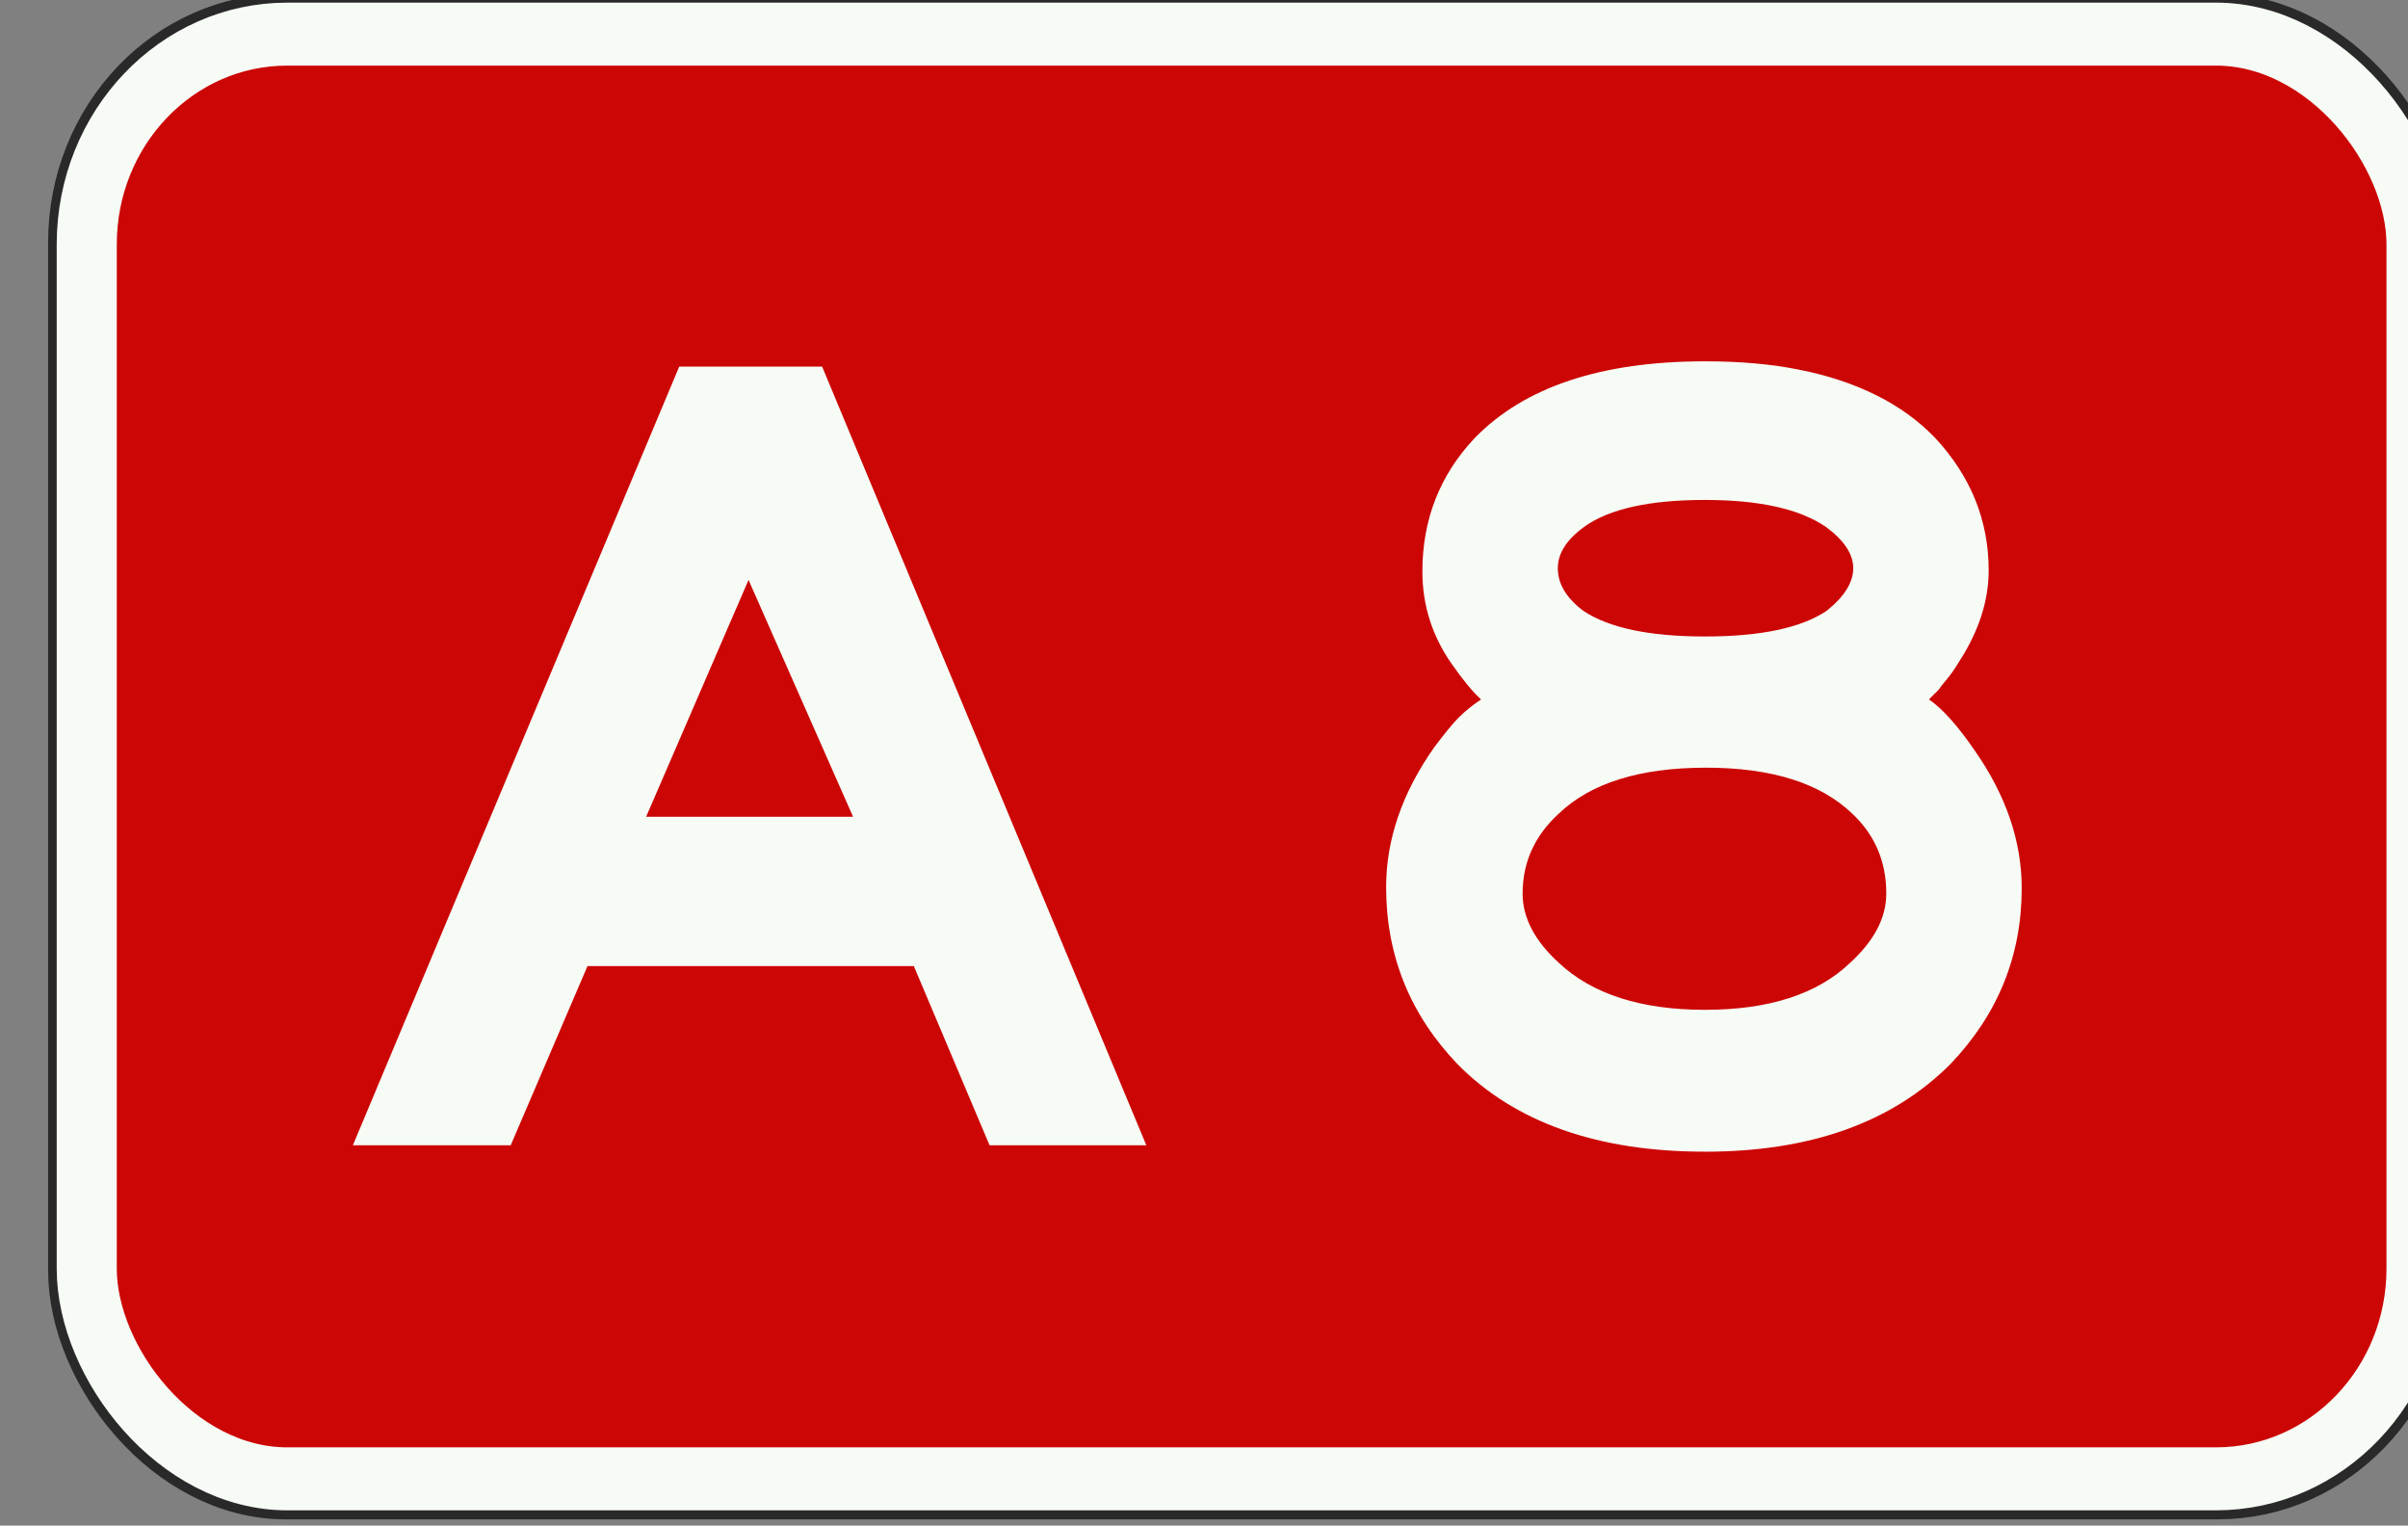
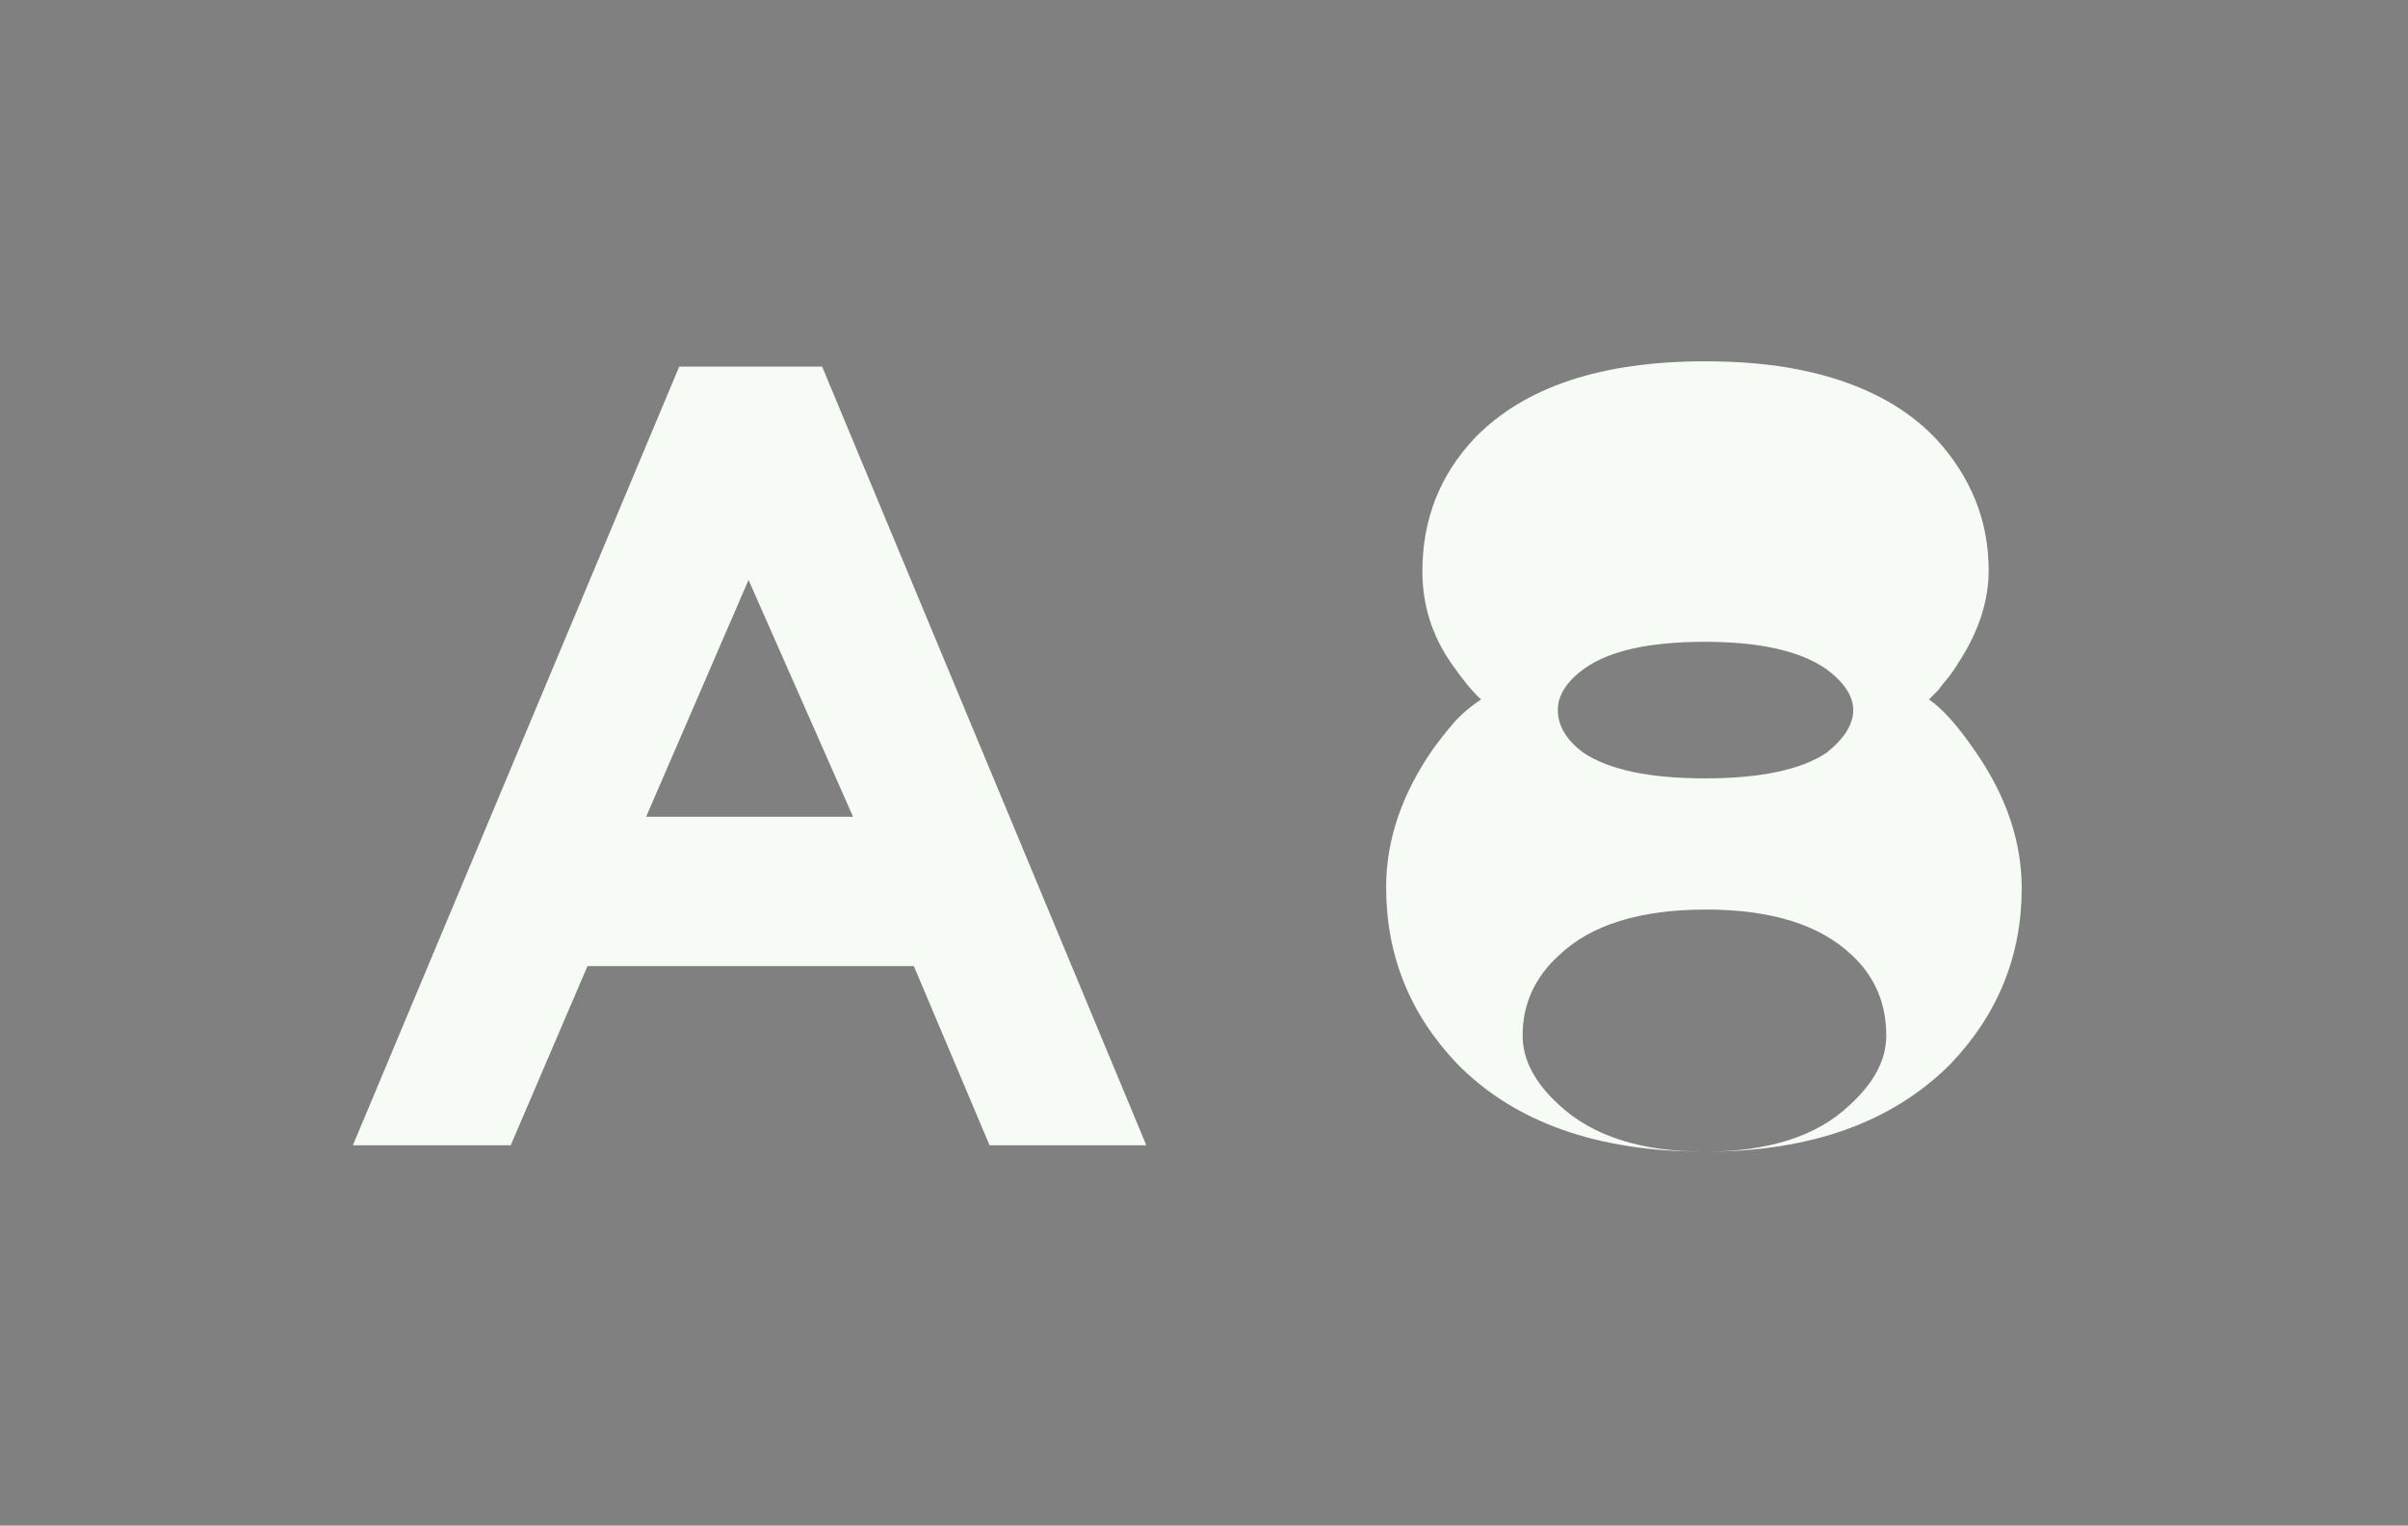
<svg xmlns="http://www.w3.org/2000/svg" xmlns:ns1="http://www.inkscape.org/namespaces/inkscape" xmlns:ns2="http://sodipodi.sourceforge.net/DTD/sodipodi-0.dtd" width="399.413" height="253" viewBox="0 0 399.413 253" version="1.1" id="svg1191" ns1:version="1.2.2 (732a01da63, 2022-12-09)" ns2:docname="A8.svg">
  <rect x="0" y="0" width="399.413" height="253" fill="#808080" stroke="none" />
  <ns2:namedview id="namedview1193" pagecolor="#ffffff" bordercolor="#000000" borderopacity="0.25" ns1:showpageshadow="2" ns1:pageopacity="0.0" ns1:pagecheckerboard="0" ns1:deskcolor="#d1d1d1" ns1:document-units="px" showgrid="false" ns1:zoom="2.796607" ns1:cx="199.70628" ns1:cy="126.40317" ns1:window-width="1707" ns1:window-height="1004" ns1:window-x="-8" ns1:window-y="-8" ns1:window-maximized="1" ns1:current-layer="layer1" />
  <defs id="defs1188" />
  <g ns1:label="Layer 1" ns1:groupmode="layer" id="layer1" transform="translate(-1206.963,-634.931)">
    <g id="g4040" transform="matrix(3.78,0,0,3.78,23543.574,9156.162)">
      <g id="g48858" transform="matrix(0.954,0,0,1,-268.345,0)">
-         <rect style="fill:none;fill-opacity:1;stroke:#2a292a;stroke-width:3.582;stroke-linejoin:miter;stroke-miterlimit:4;stroke-dasharray:none;stroke-opacity:1" id="rect8305-4-5-0-2-5" width="107.136" height="63.358" x="-5908.797" y="-2252.785" ry="9.132" />
-         <rect style="fill:#cc0605;fill-opacity:1;stroke:#f7fbf5;stroke-width:2.763;stroke-linejoin:miter;stroke-miterlimit:4;stroke-dasharray:none;stroke-opacity:1" id="rect8305-4-6-05-9" width="107.161" height="63.383" x="-5908.81" y="-2252.797" ry="9.224" />
-       </g>
+         </g>
      <g aria-label="A 8" id="text1009-3-4-1-3-79-7-64-9-3-8-3-2-2-7" style="font-size:46.797px;line-height:1.25;font-family:FHWASeriesD2020;-inkscape-font-specification:'FHWASeriesD2020, Normal';text-align:center;letter-spacing:2.646px;word-spacing:-2.646px;text-anchor:middle;fill:#f7fbf5;fill-opacity:1;stroke-width:4.863" transform="translate(0.03,-0.598)">
        <path d="m -5879.382,-2237.612 h 6.271 l 14.226,34.162 h -6.879 l -3.323,-7.862 h -14.32 l -3.369,7.862 h -6.926 z m 7.628,19.748 -4.586,-10.389 -4.493,10.389 z" style="font-family:'Anwb E';-inkscape-font-specification:'Anwb E, Normal';fill:#f7fbf5;fill-opacity:1" id="path4029" />
-         <path d="m -5834.37,-2203.169 q -7.066,0 -10.857,-3.837 -3.135,-3.276 -3.135,-7.768 0,-3.135 2.106,-6.13 0.702,-0.936 1.076,-1.31 0.421,-0.421 0.983,-0.795 -0.562,-0.515 -1.31,-1.591 -1.264,-1.825 -1.264,-4.025 0,-3.416 2.293,-5.85 1.638,-1.685 4.165,-2.527 2.527,-0.842 5.943,-0.842 2.34,0 4.165,0.374 1.872,0.374 3.369,1.123 1.498,0.749 2.574,1.872 2.34,2.527 2.34,5.803 0,2.012 -1.31,4.025 -0.281,0.468 -0.562,0.795 -0.234,0.281 -0.328,0.421 -0.094,0.094 -0.234,0.234 l -0.187,0.187 q 0.889,0.608 2.012,2.246 2.059,2.948 2.059,6.037 0,4.446 -3.135,7.722 -3.837,3.837 -10.763,3.837 z m 0,-6.224 q 4.212,0 6.364,-2.059 1.591,-1.451 1.591,-3.042 0,-2.106 -1.498,-3.51 -2.106,-2.012 -6.411,-2.012 -4.352,0 -6.458,2.012 -1.591,1.451 -1.591,3.51 0,1.591 1.591,3.042 2.2,2.059 6.411,2.059 z m 0,-16.379 q 3.65,0 5.335,-1.123 1.17,-0.936 1.17,-1.872 0,-0.936 -1.217,-1.825 -1.732,-1.17 -5.288,-1.17 -3.65,0 -5.288,1.17 -1.17,0.842 -1.17,1.825 0,1.03 1.123,1.872 1.685,1.123 5.335,1.123 z" style="font-family:'Anwb E';-inkscape-font-specification:'Anwb E, Normal';fill:#f7fbf5;fill-opacity:1" id="path4031" />
+         <path d="m -5834.37,-2203.169 q -7.066,0 -10.857,-3.837 -3.135,-3.276 -3.135,-7.768 0,-3.135 2.106,-6.13 0.702,-0.936 1.076,-1.31 0.421,-0.421 0.983,-0.795 -0.562,-0.515 -1.31,-1.591 -1.264,-1.825 -1.264,-4.025 0,-3.416 2.293,-5.85 1.638,-1.685 4.165,-2.527 2.527,-0.842 5.943,-0.842 2.34,0 4.165,0.374 1.872,0.374 3.369,1.123 1.498,0.749 2.574,1.872 2.34,2.527 2.34,5.803 0,2.012 -1.31,4.025 -0.281,0.468 -0.562,0.795 -0.234,0.281 -0.328,0.421 -0.094,0.094 -0.234,0.234 l -0.187,0.187 q 0.889,0.608 2.012,2.246 2.059,2.948 2.059,6.037 0,4.446 -3.135,7.722 -3.837,3.837 -10.763,3.837 z q 4.212,0 6.364,-2.059 1.591,-1.451 1.591,-3.042 0,-2.106 -1.498,-3.51 -2.106,-2.012 -6.411,-2.012 -4.352,0 -6.458,2.012 -1.591,1.451 -1.591,3.51 0,1.591 1.591,3.042 2.2,2.059 6.411,2.059 z m 0,-16.379 q 3.65,0 5.335,-1.123 1.17,-0.936 1.17,-1.872 0,-0.936 -1.217,-1.825 -1.732,-1.17 -5.288,-1.17 -3.65,0 -5.288,1.17 -1.17,0.842 -1.17,1.825 0,1.03 1.123,1.872 1.685,1.123 5.335,1.123 z" style="font-family:'Anwb E';-inkscape-font-specification:'Anwb E, Normal';fill:#f7fbf5;fill-opacity:1" id="path4031" />
      </g>
    </g>
  </g>
</svg>